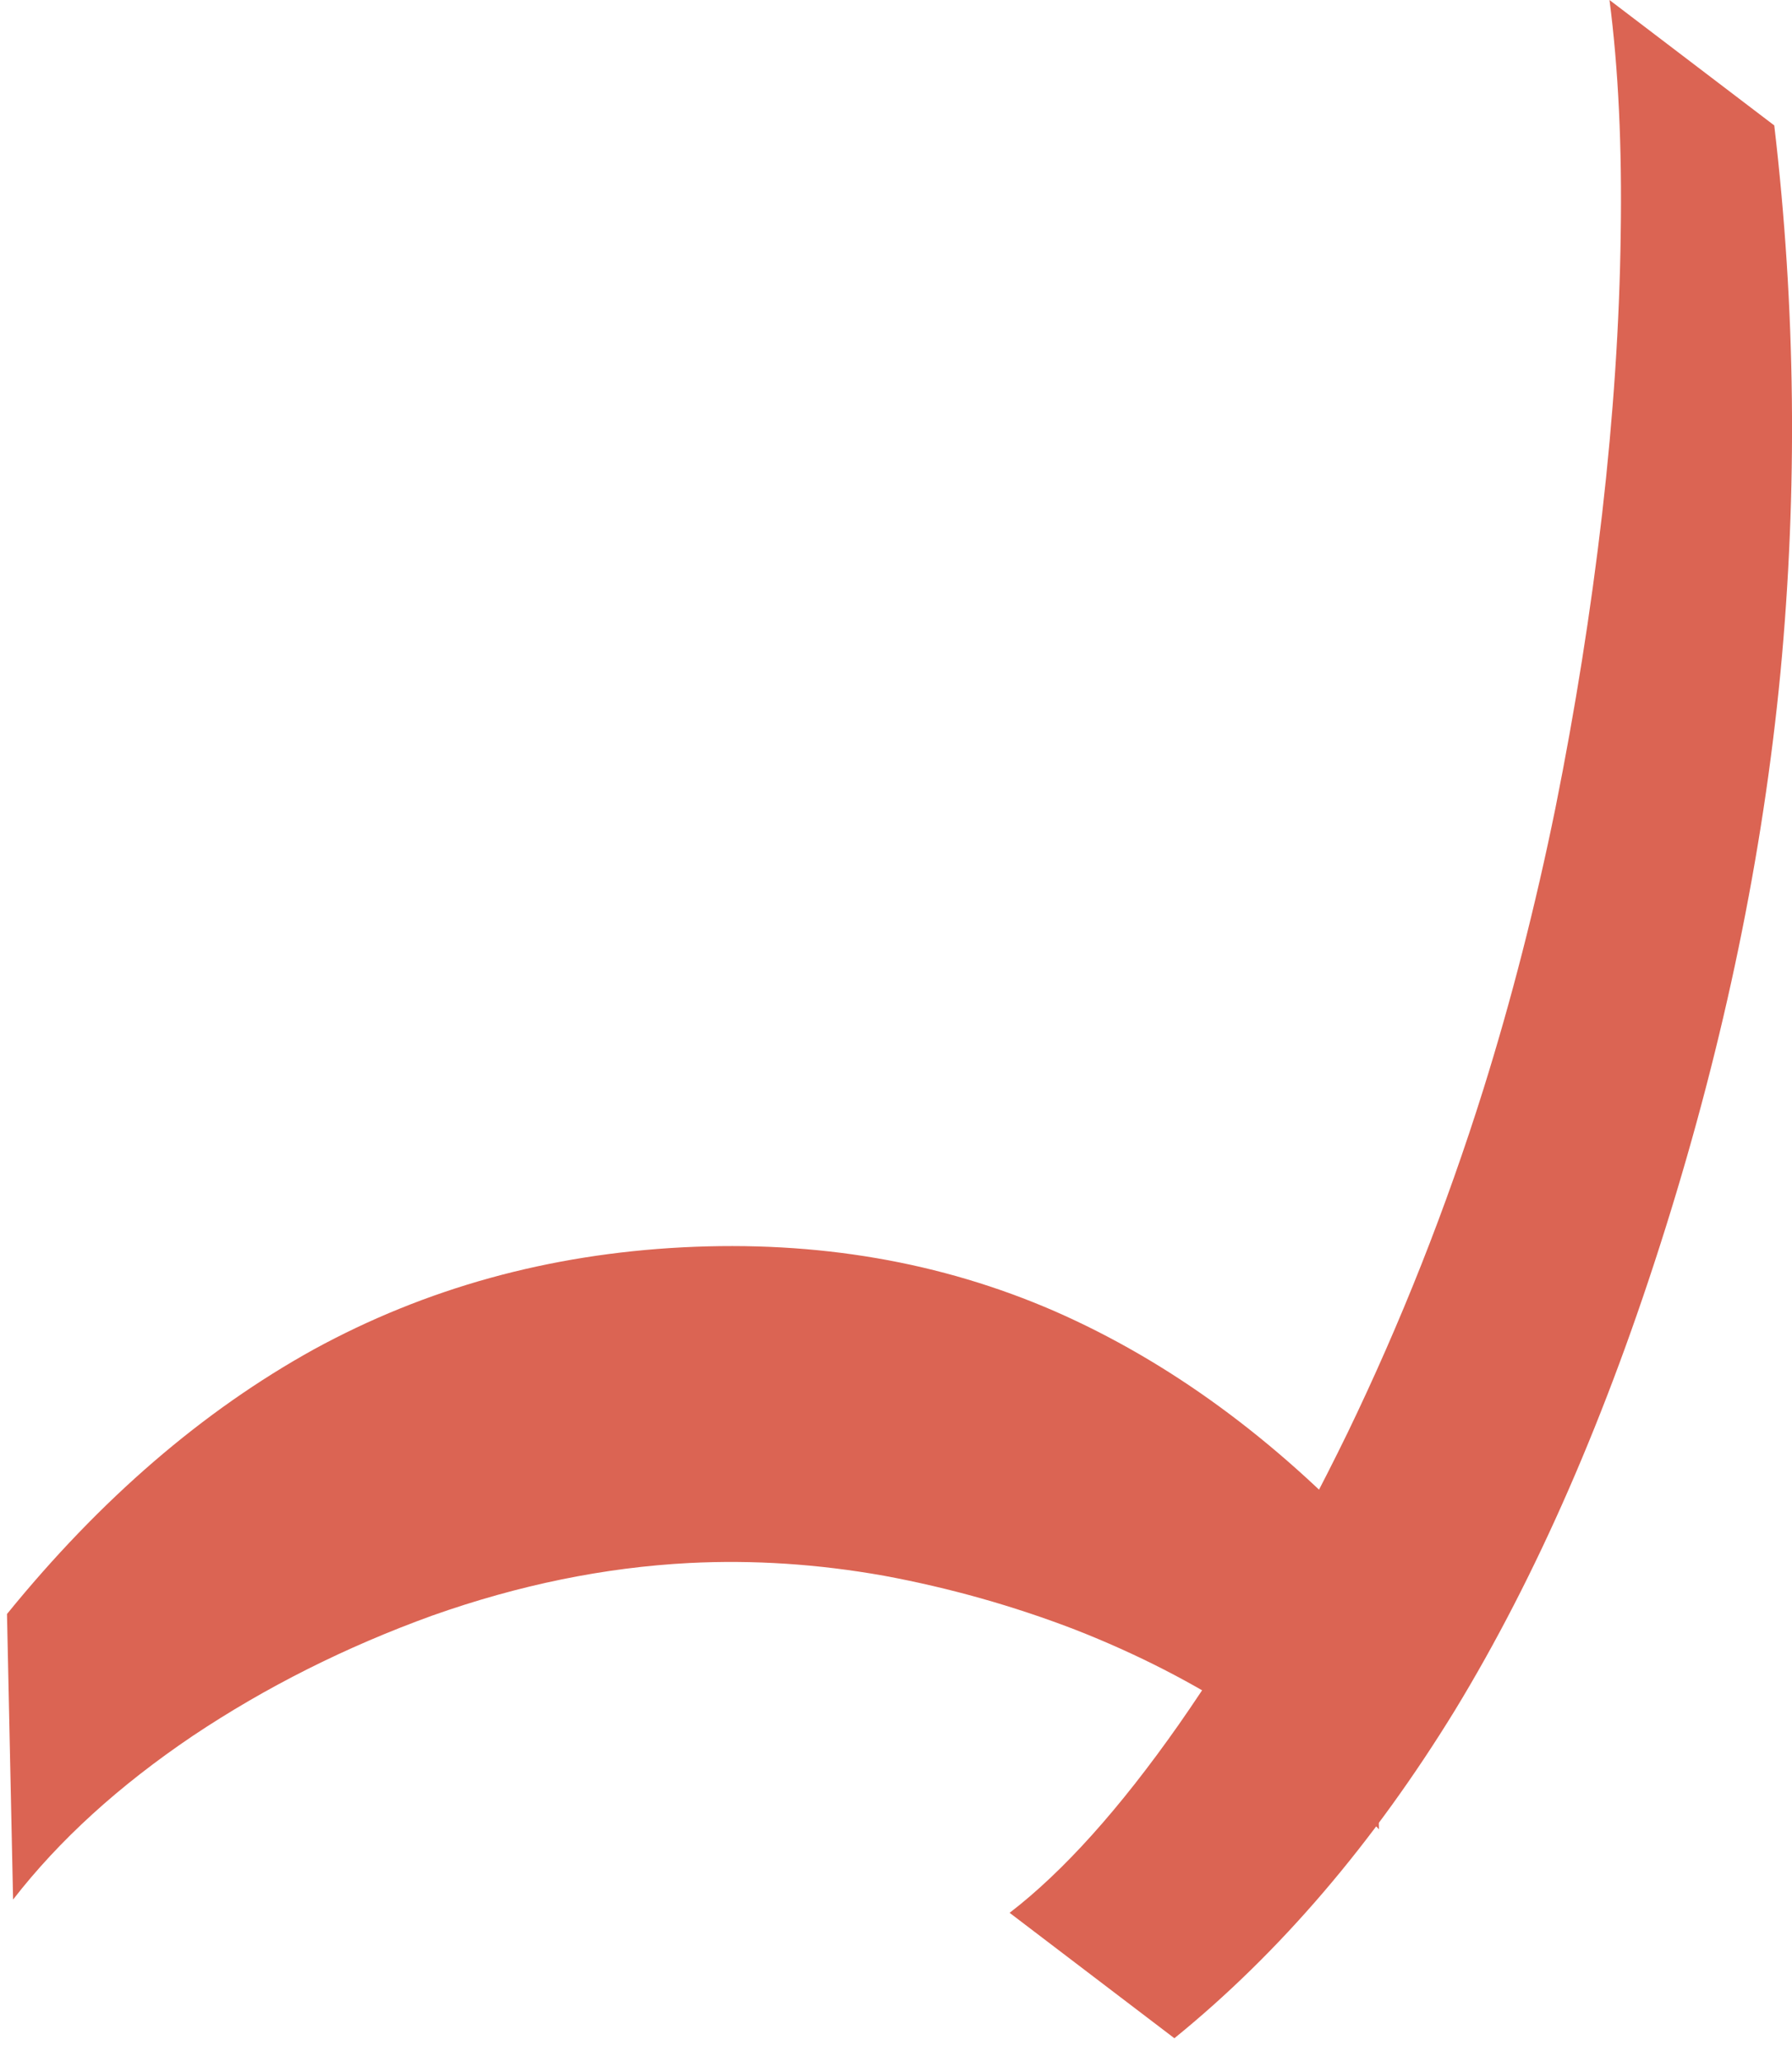
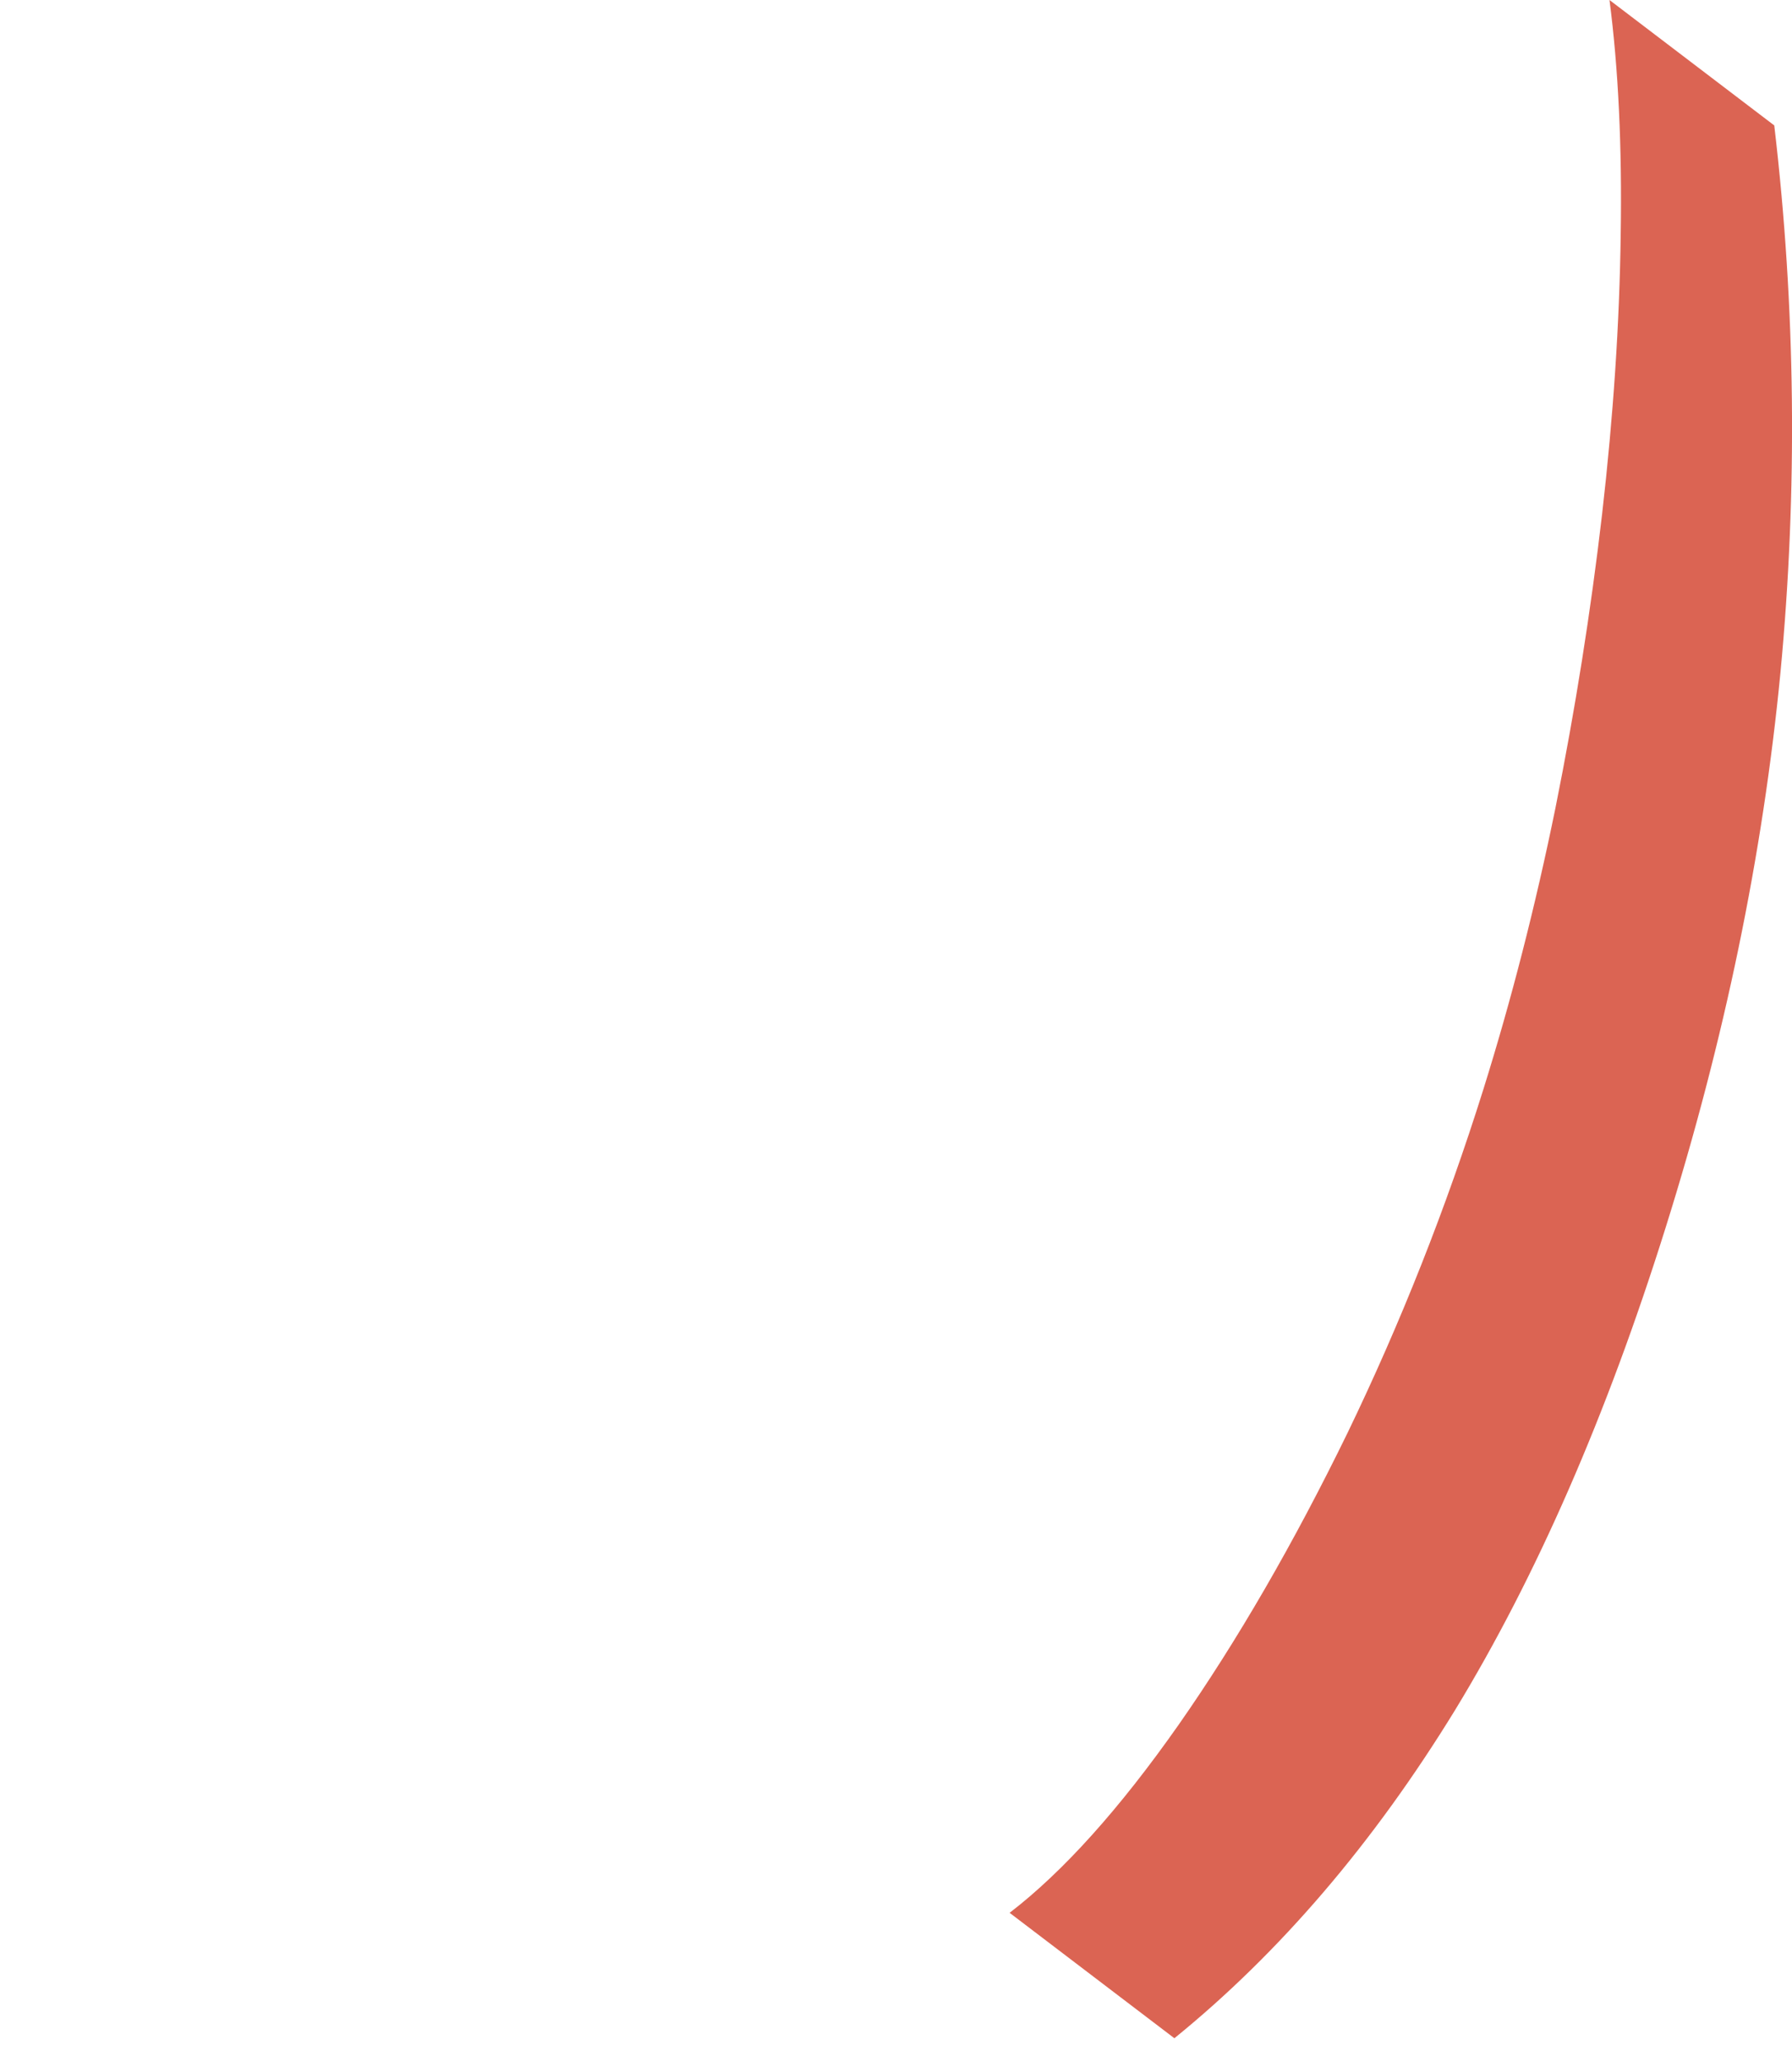
<svg xmlns="http://www.w3.org/2000/svg" fill="none" height="100%" overflow="visible" preserveAspectRatio="none" style="display: block;" viewBox="0 0 20 23" width="100%">
  <g id="Group 4">
-     <path d="M7.619 13.913C9.119 13.836 10.503 14.074 11.772 14.626C13.045 15.184 14.229 16.049 15.323 17.221L15.39 20.405C14.984 19.953 14.489 19.535 13.904 19.154C13.323 18.772 12.688 18.447 11.998 18.177C11.311 17.913 10.6 17.712 9.865 17.576C9.129 17.445 8.406 17.398 7.694 17.434C6.746 17.483 5.789 17.679 4.823 18.021C3.858 18.37 2.966 18.818 2.149 19.364C1.328 19.918 0.66 20.525 0.146 21.188L0.078 18.003C1.12 16.721 2.262 15.737 3.505 15.05C4.752 14.369 6.123 13.99 7.619 13.913Z" fill="#DB6453" id="Caption 2" />
    <path d="M18.589 13.695C19.248 11.596 19.675 9.532 19.871 7.504C20.064 5.467 20.041 3.432 19.802 1.399L17.963 0C18.062 0.762 18.104 1.636 18.088 2.623C18.075 3.604 18.006 4.64 17.881 5.731C17.755 6.814 17.582 7.906 17.361 9.007C17.137 10.105 16.868 11.152 16.556 12.149C16.14 13.475 15.633 14.755 15.038 15.986C14.438 17.215 13.811 18.299 13.156 19.236C12.496 20.176 11.867 20.876 11.268 21.336L13.107 22.735C14.285 21.779 15.329 20.558 16.24 19.074C17.149 17.581 17.932 15.789 18.589 13.695Z" fill="#DB6453" id="Caption 3" />
  </g>
</svg>